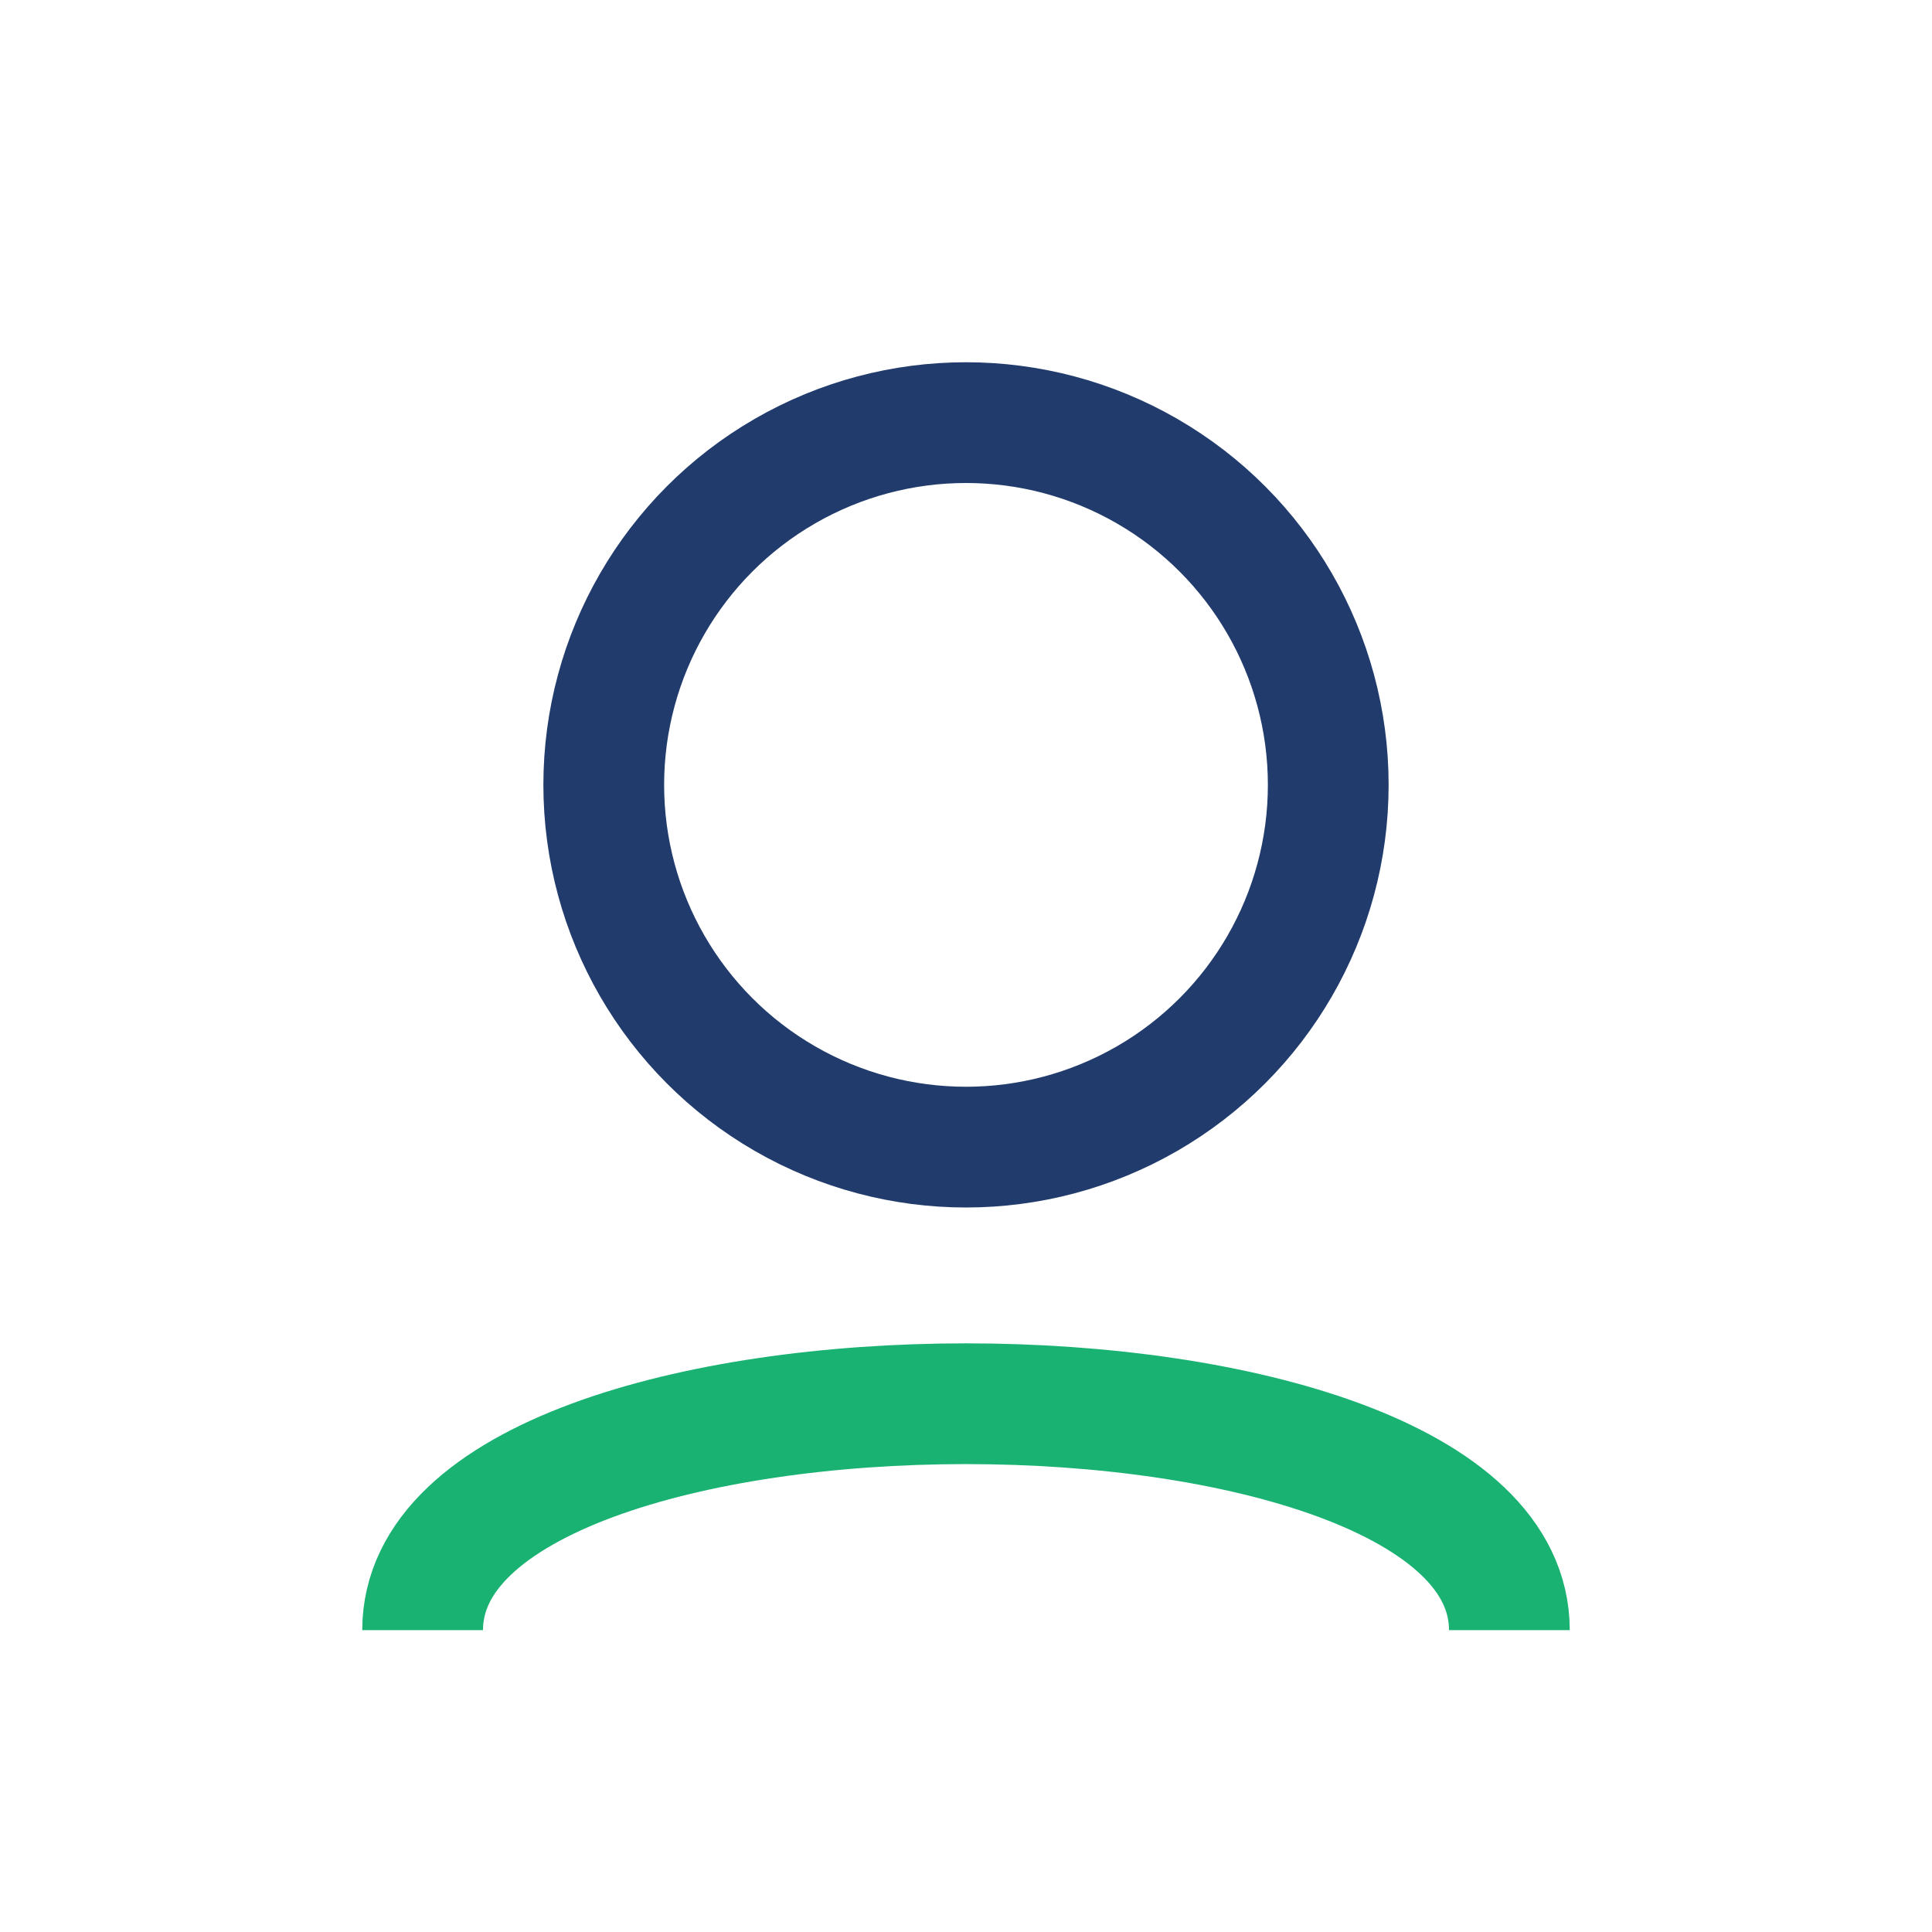
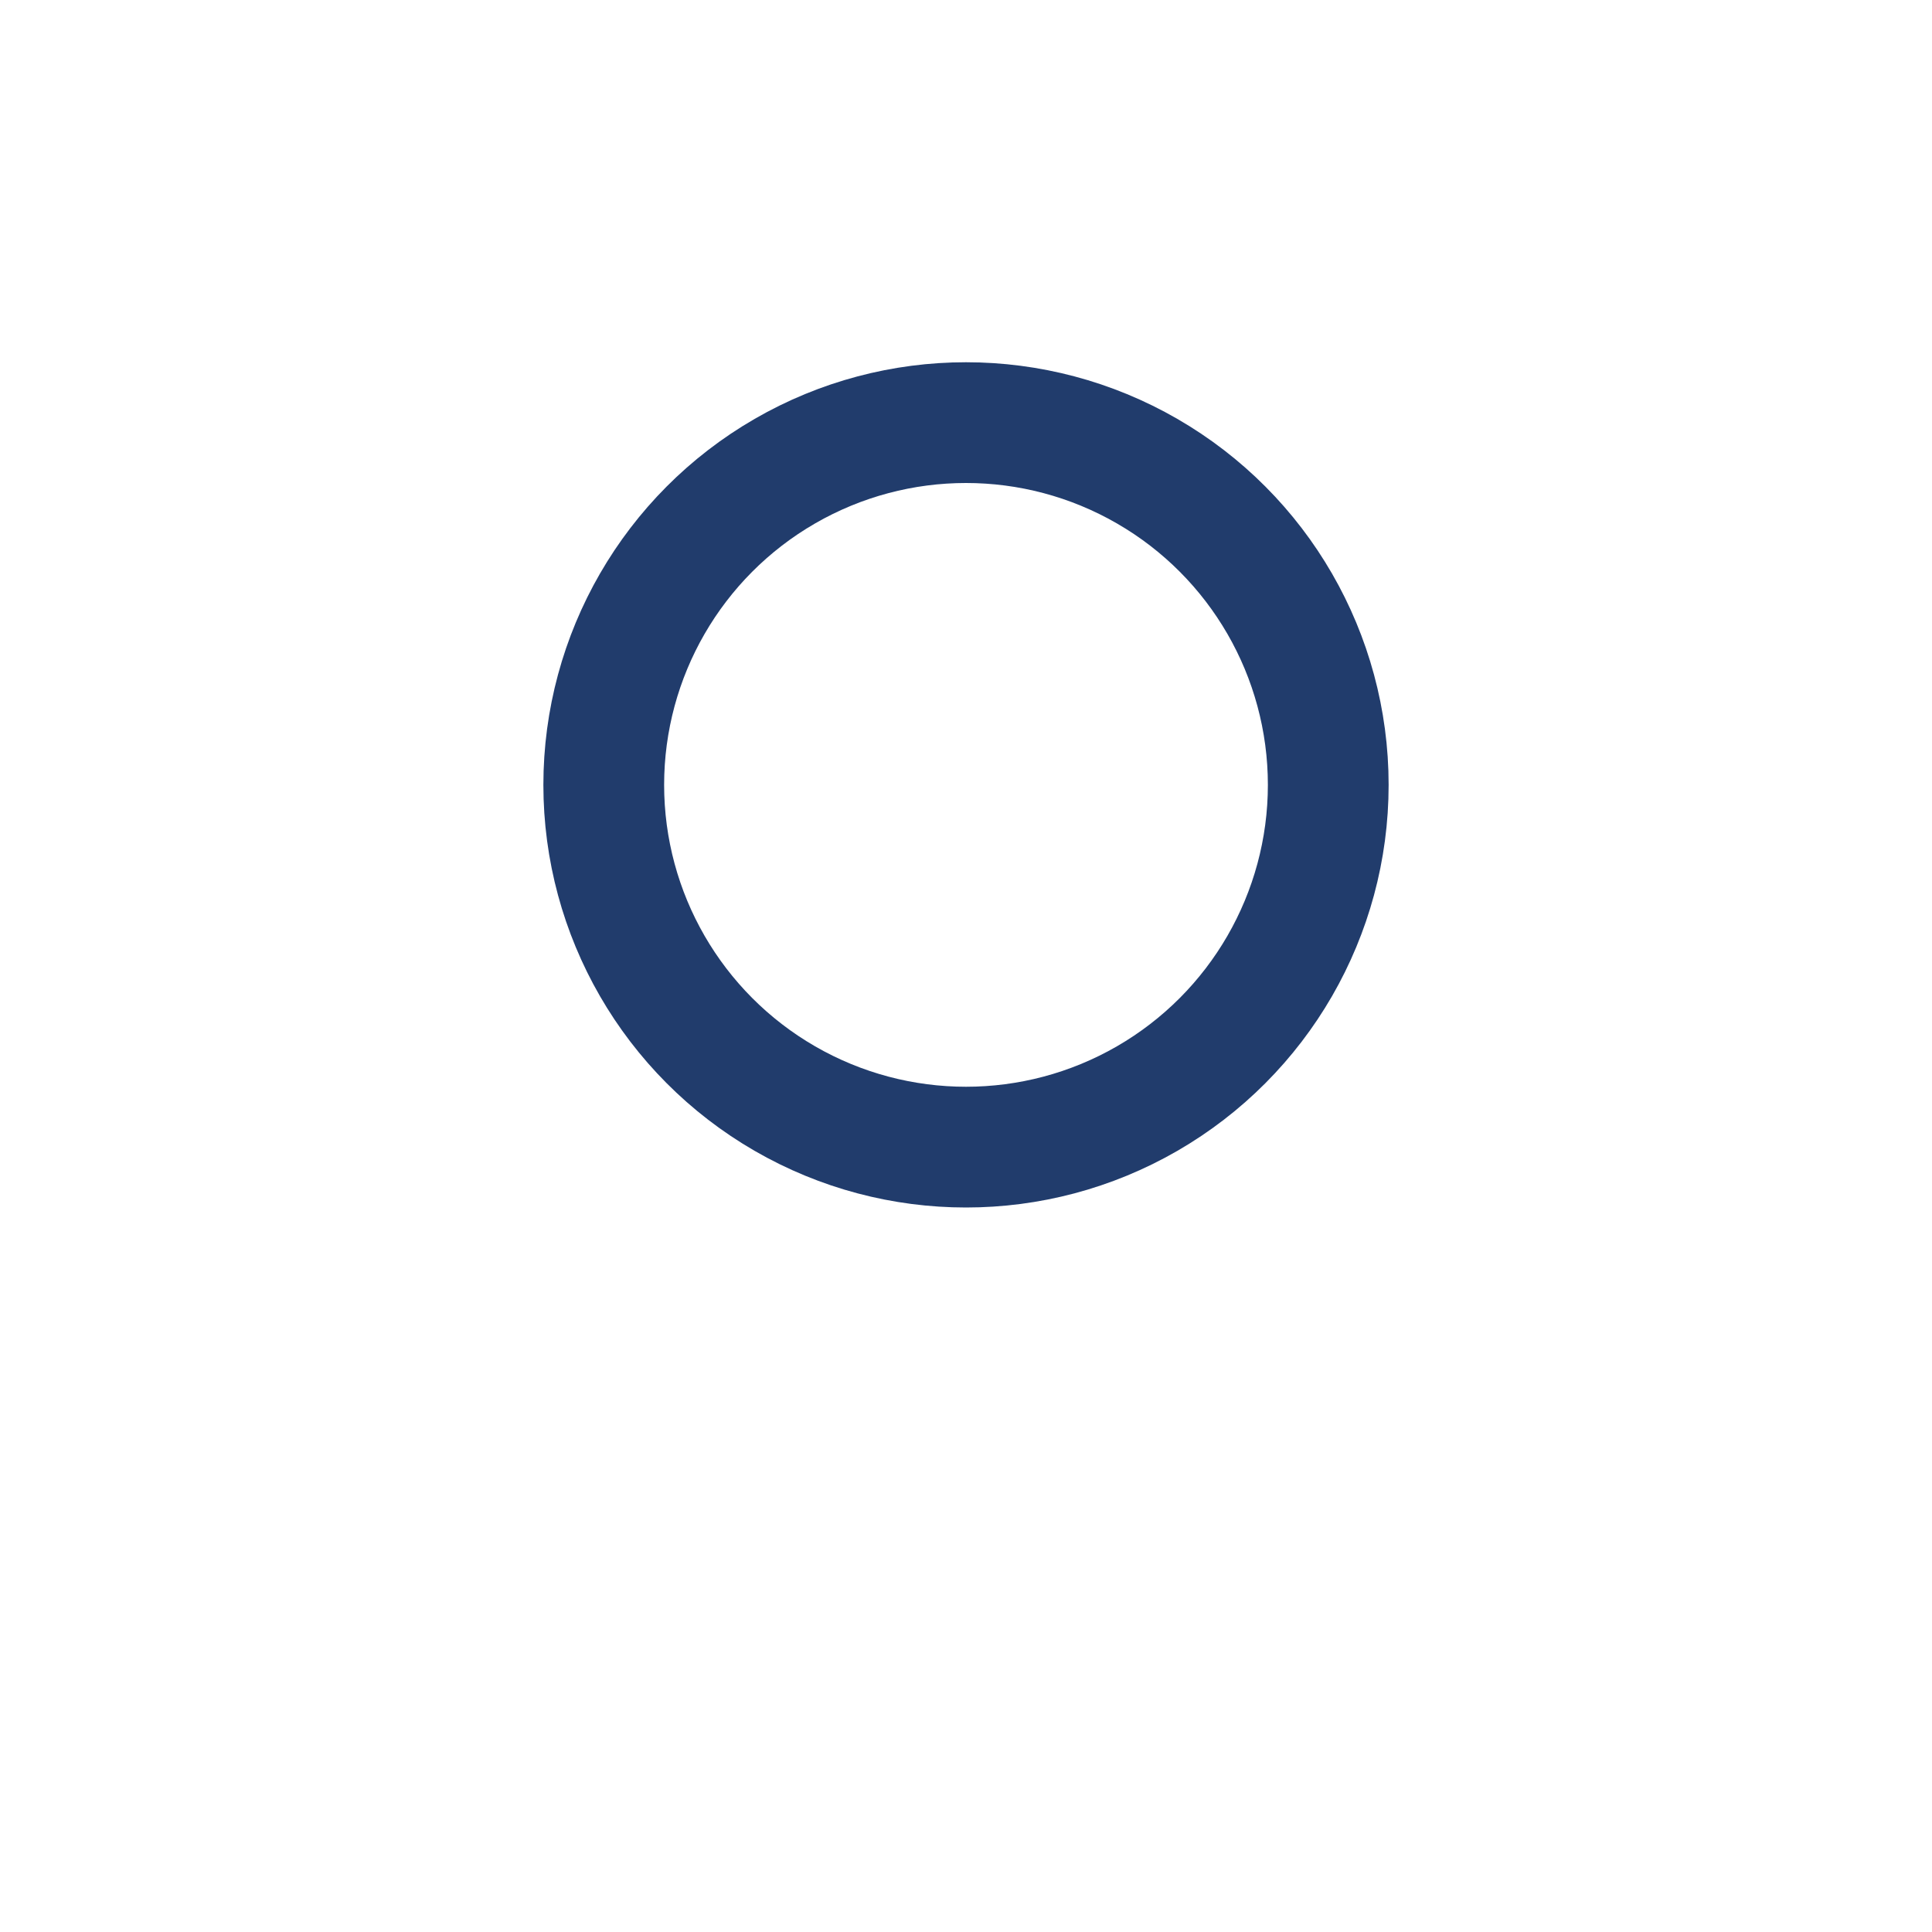
<svg xmlns="http://www.w3.org/2000/svg" width="32" height="32" viewBox="0 0 32 32">
  <circle cx="16" cy="13" r="6" fill="none" stroke="#213C6C" stroke-width="2" />
-   <path d="M7 27c0-5 18-5 18 0" fill="none" stroke="#19B272" stroke-width="2" />
</svg>